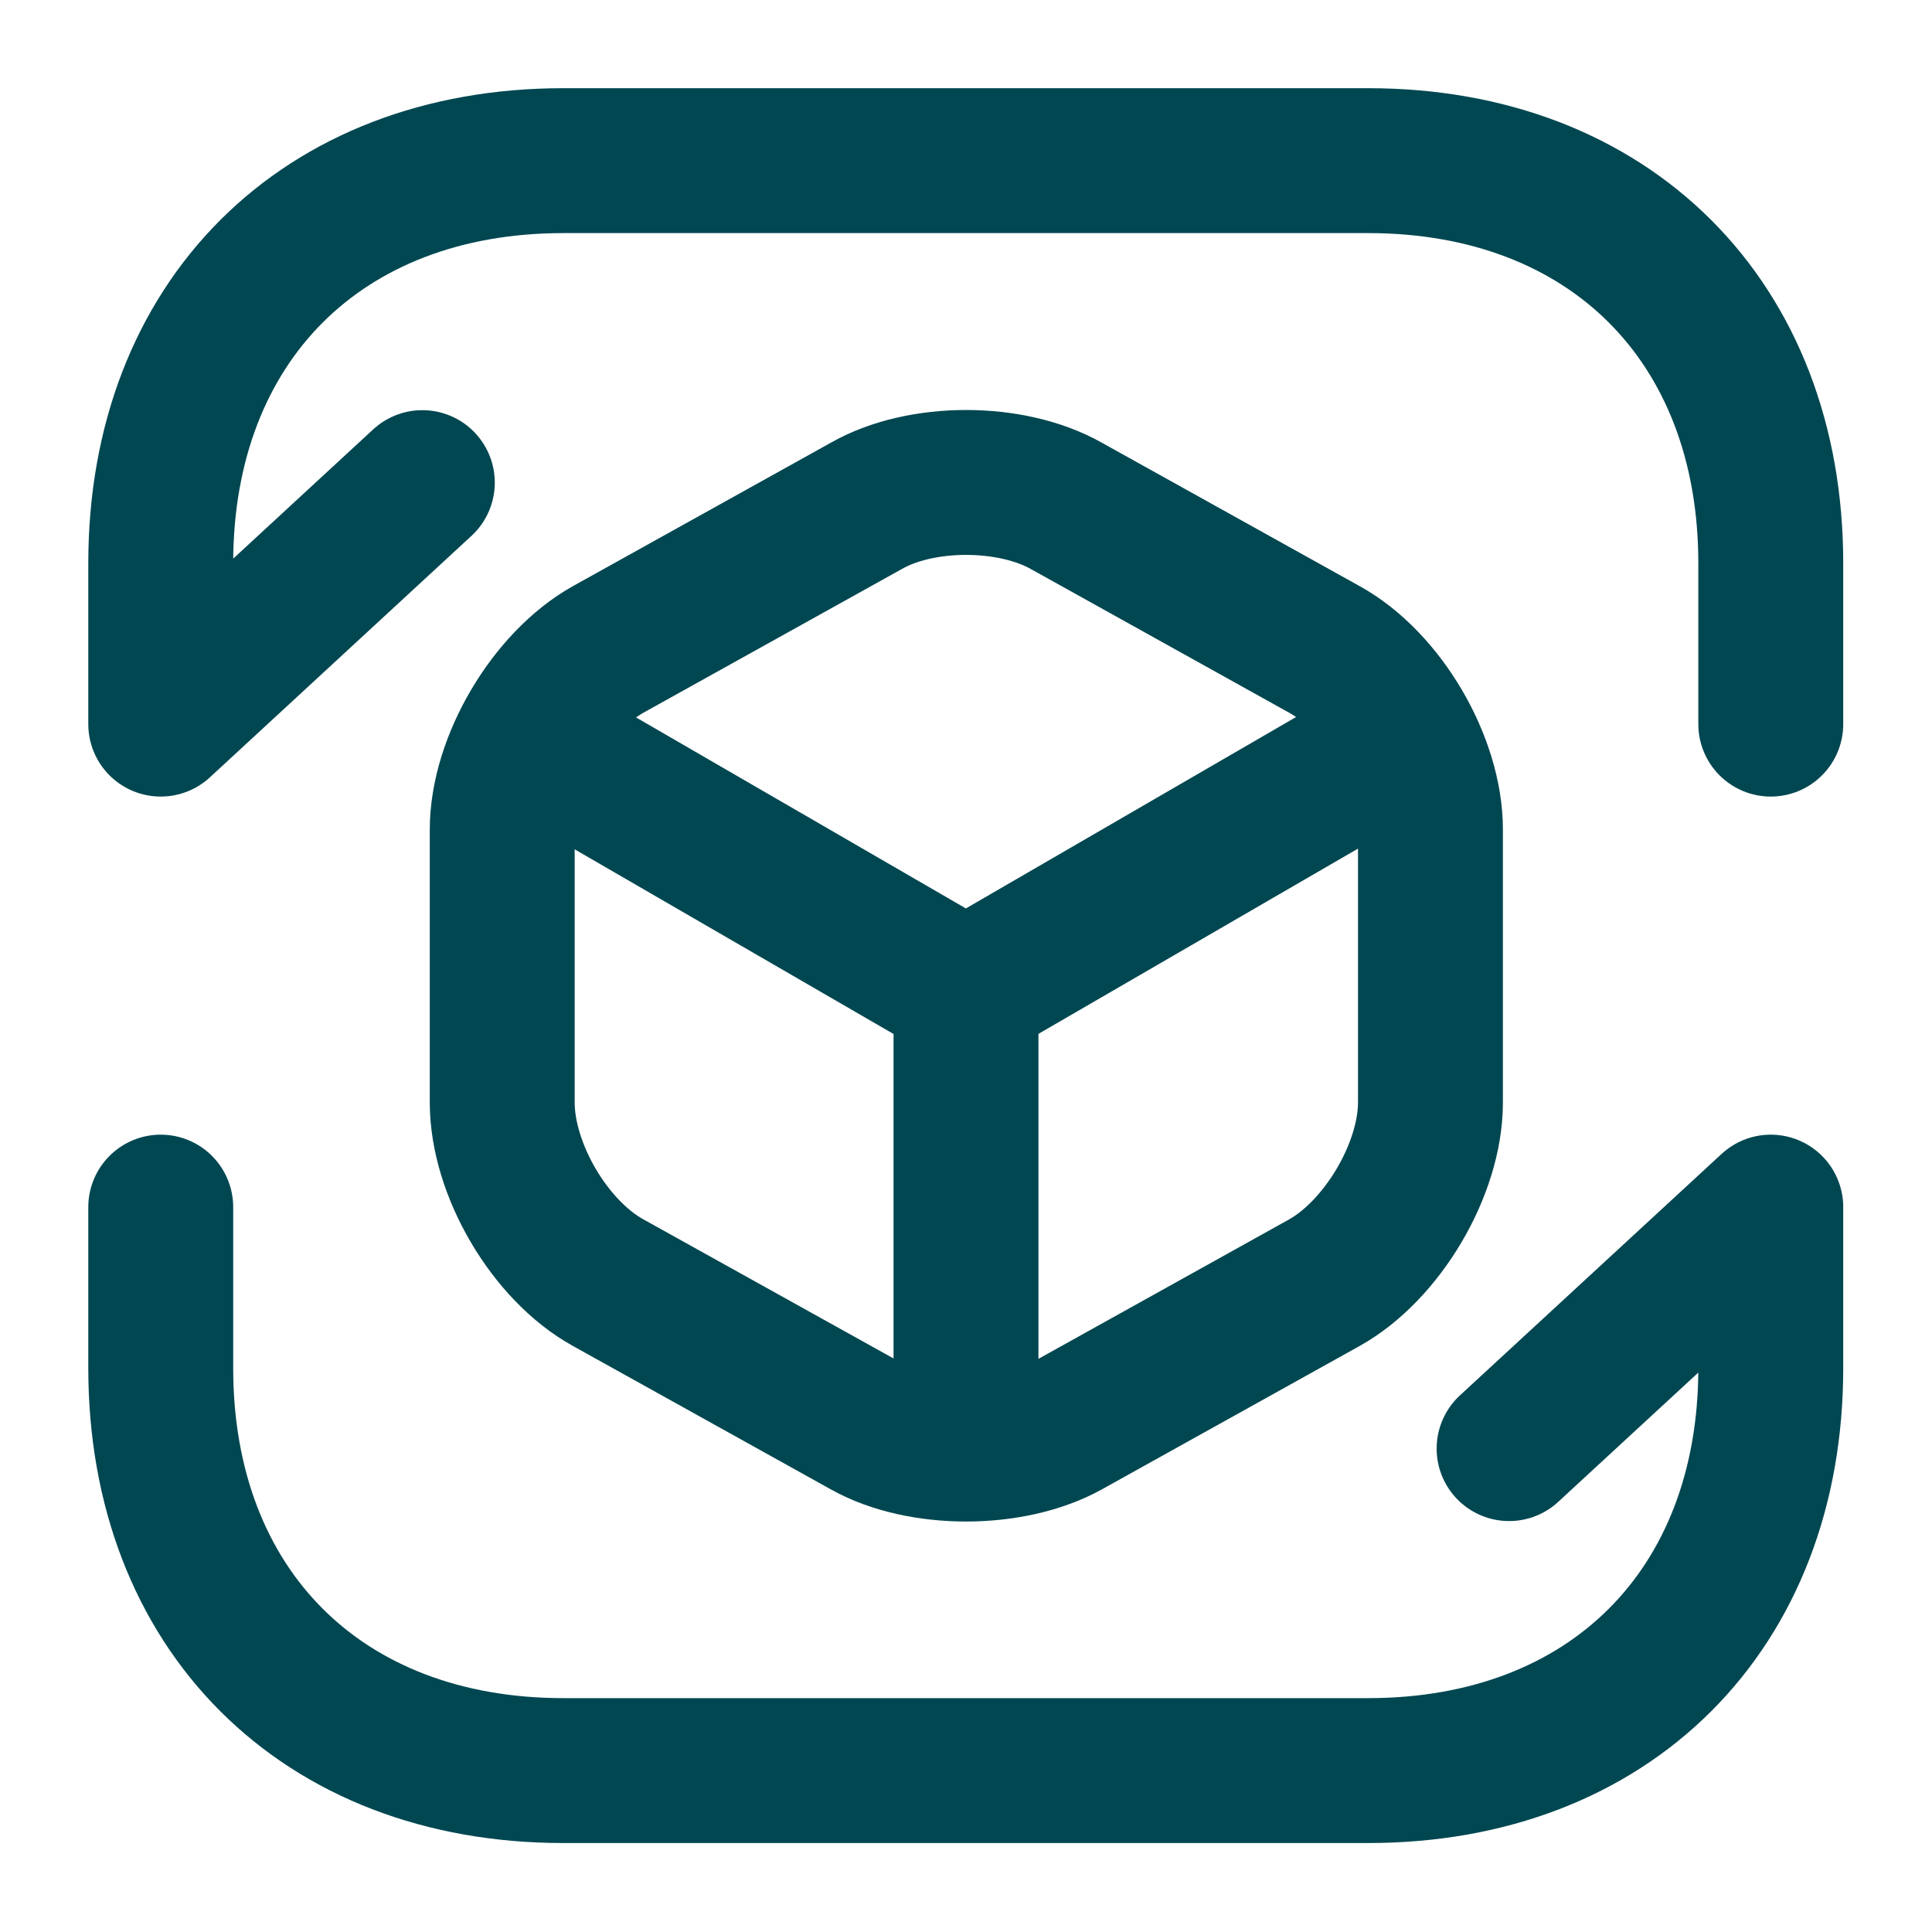
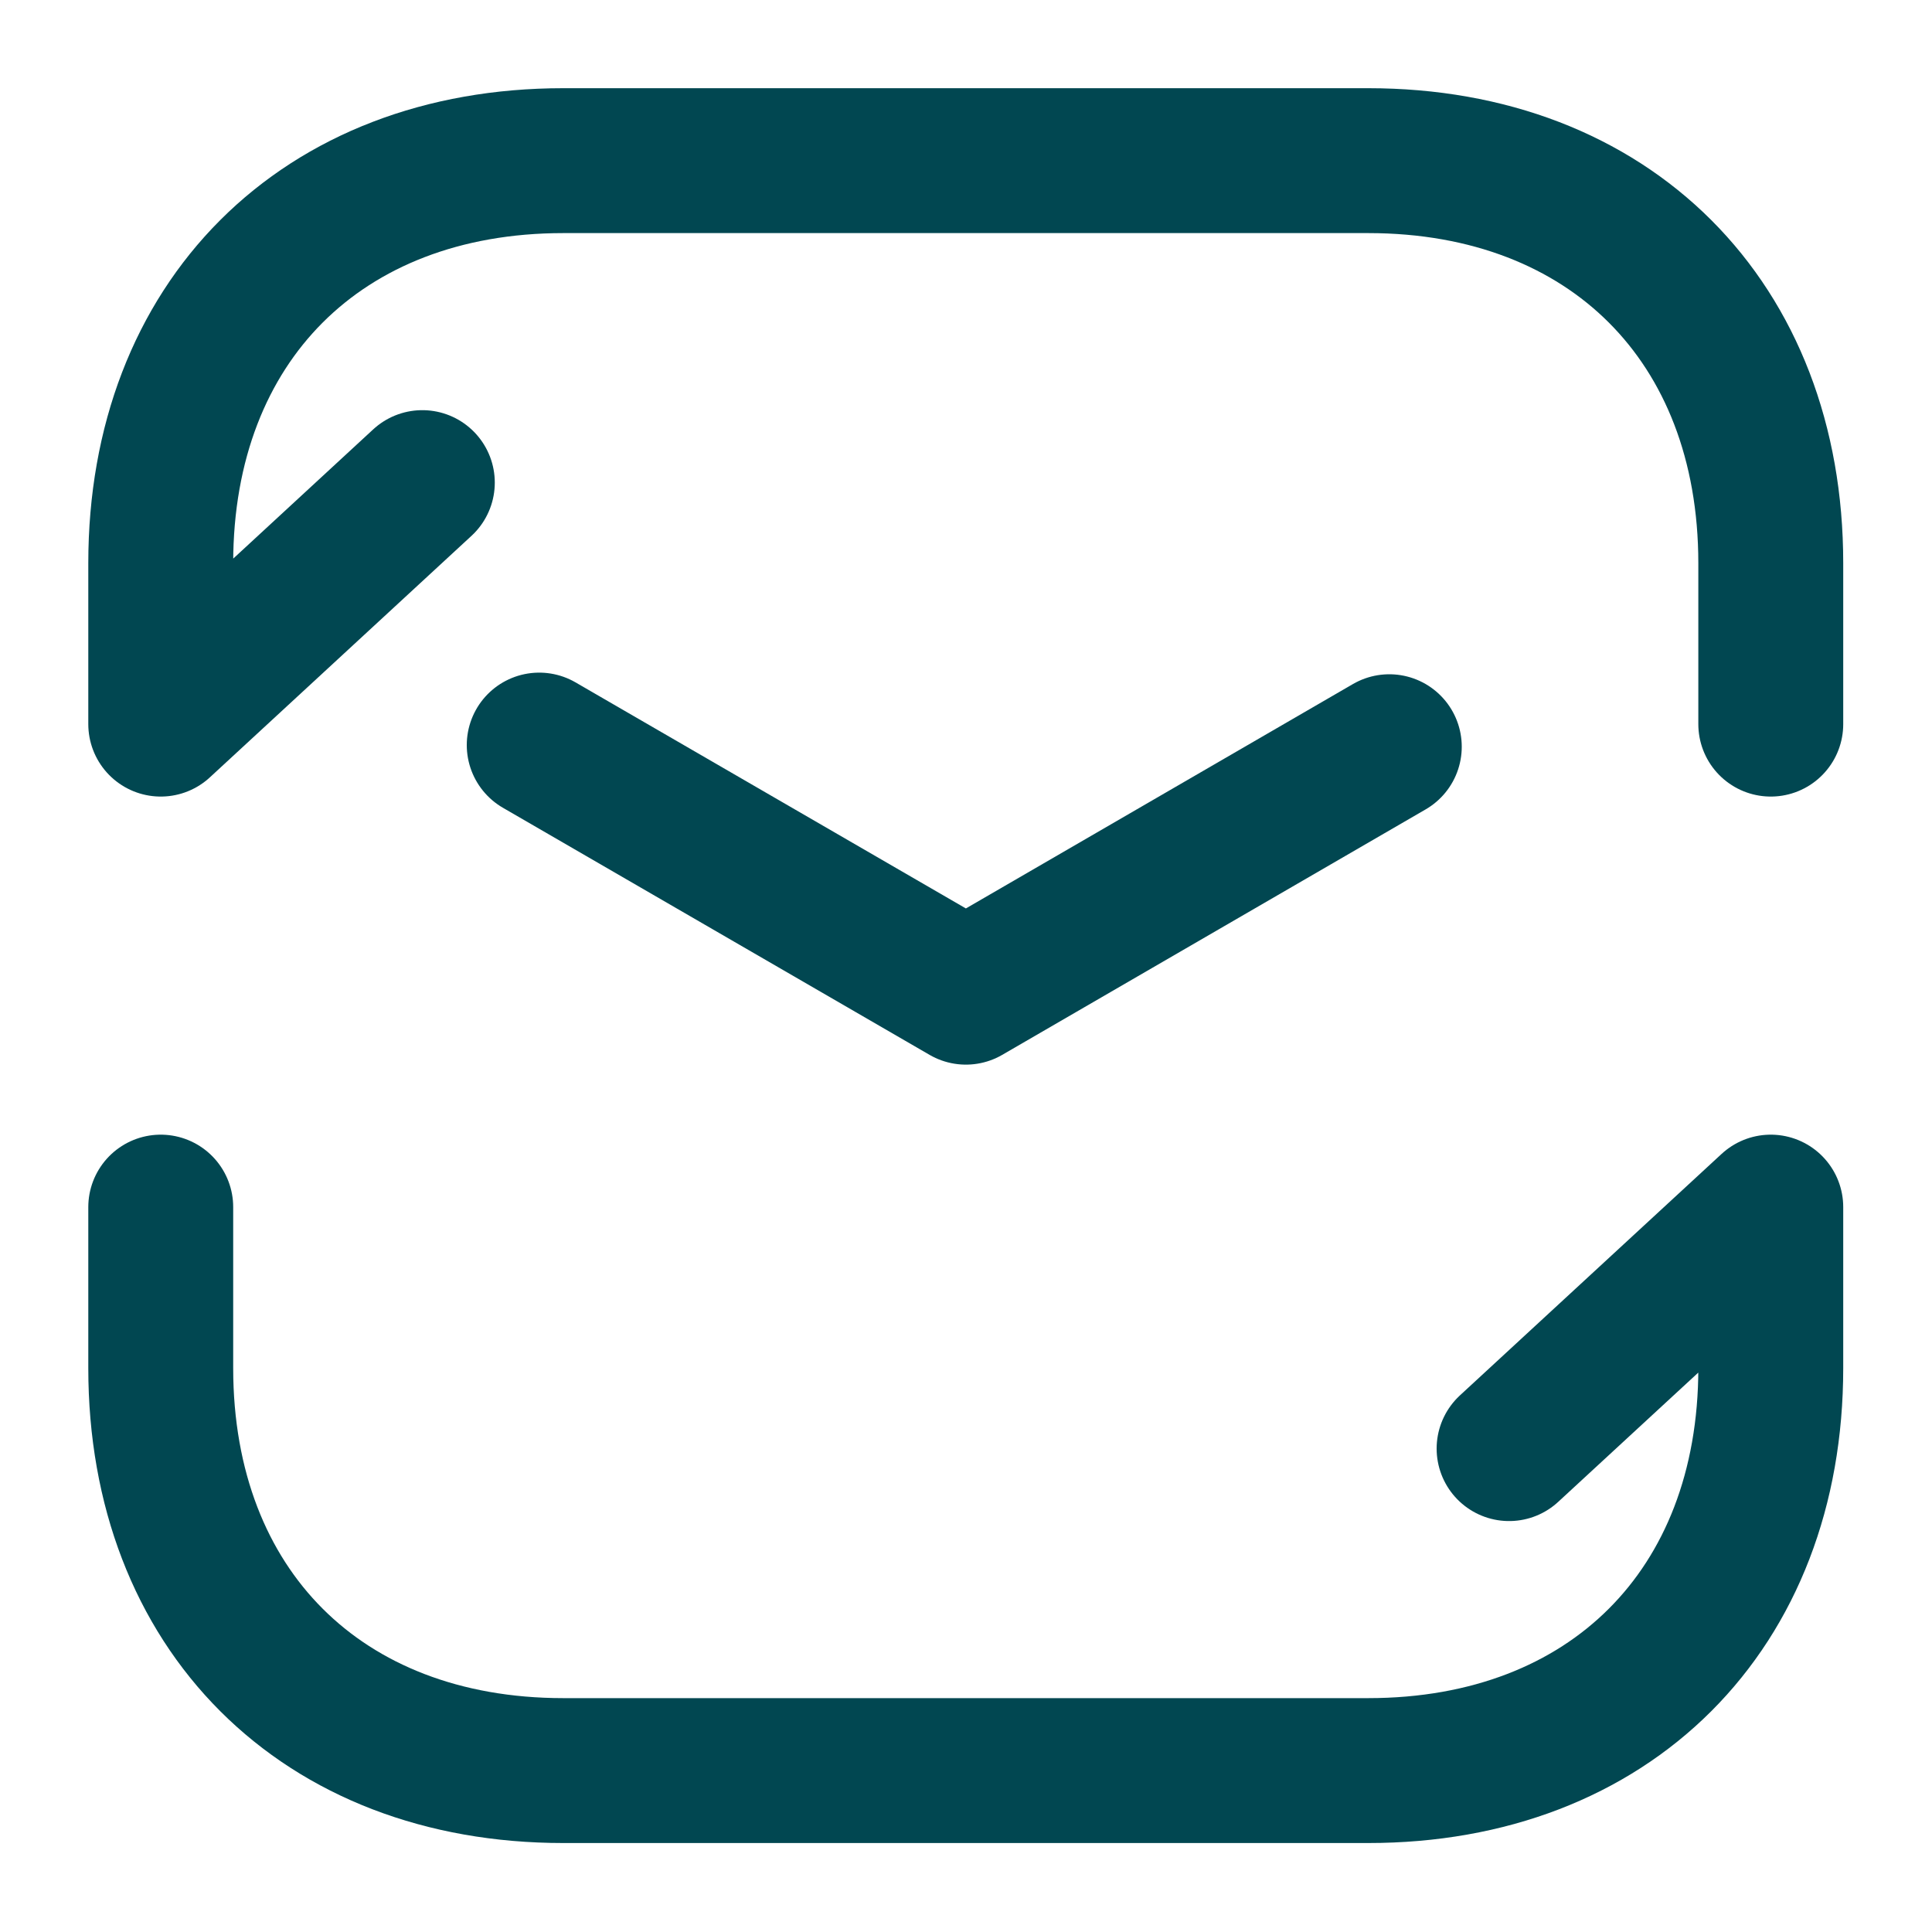
<svg xmlns="http://www.w3.org/2000/svg" width="20" height="20" viewBox="0 0 20 20" fill="none">
  <path d="M18.331 7.496V5.83C18.331 3.33 16.664 1.663 14.164 1.663H5.831C3.331 1.663 1.664 3.33 1.664 5.83V7.496L4.372 4.996" stroke="#014751" stroke-width="1.5" stroke-miterlimit="10" stroke-linecap="round" stroke-linejoin="round" />
  <path d="M1.664 12.496V14.163C1.664 16.663 3.331 18.329 5.831 18.329H14.164C16.664 18.329 18.331 16.663 18.331 14.163V12.496M18.331 12.496V13.121M18.331 12.496L15.622 14.996" stroke="#014751" stroke-width="1.5" stroke-miterlimit="10" stroke-linecap="round" stroke-linejoin="round" />
  <path d="M5.582 7.713L9.999 10.271L14.382 7.73" stroke="#014751" stroke-width="1.5" stroke-linecap="round" stroke-linejoin="round" />
-   <path d="M10 14.804V10.263" stroke="#014751" stroke-width="1.5" stroke-linecap="round" stroke-linejoin="round" />
-   <path d="M8.966 5.238L6.299 6.721C5.699 7.055 5.199 7.896 5.199 8.588V11.413C5.199 12.105 5.691 12.946 6.299 13.28L8.966 14.763C9.533 15.08 10.466 15.08 11.041 14.763L13.707 13.28C14.307 12.946 14.808 12.105 14.808 11.413V8.588C14.808 7.896 14.316 7.055 13.707 6.721L11.041 5.238C10.466 4.913 9.533 4.913 8.966 5.238Z" stroke="#014751" stroke-width="1.5" stroke-linecap="round" stroke-linejoin="round" />
</svg>